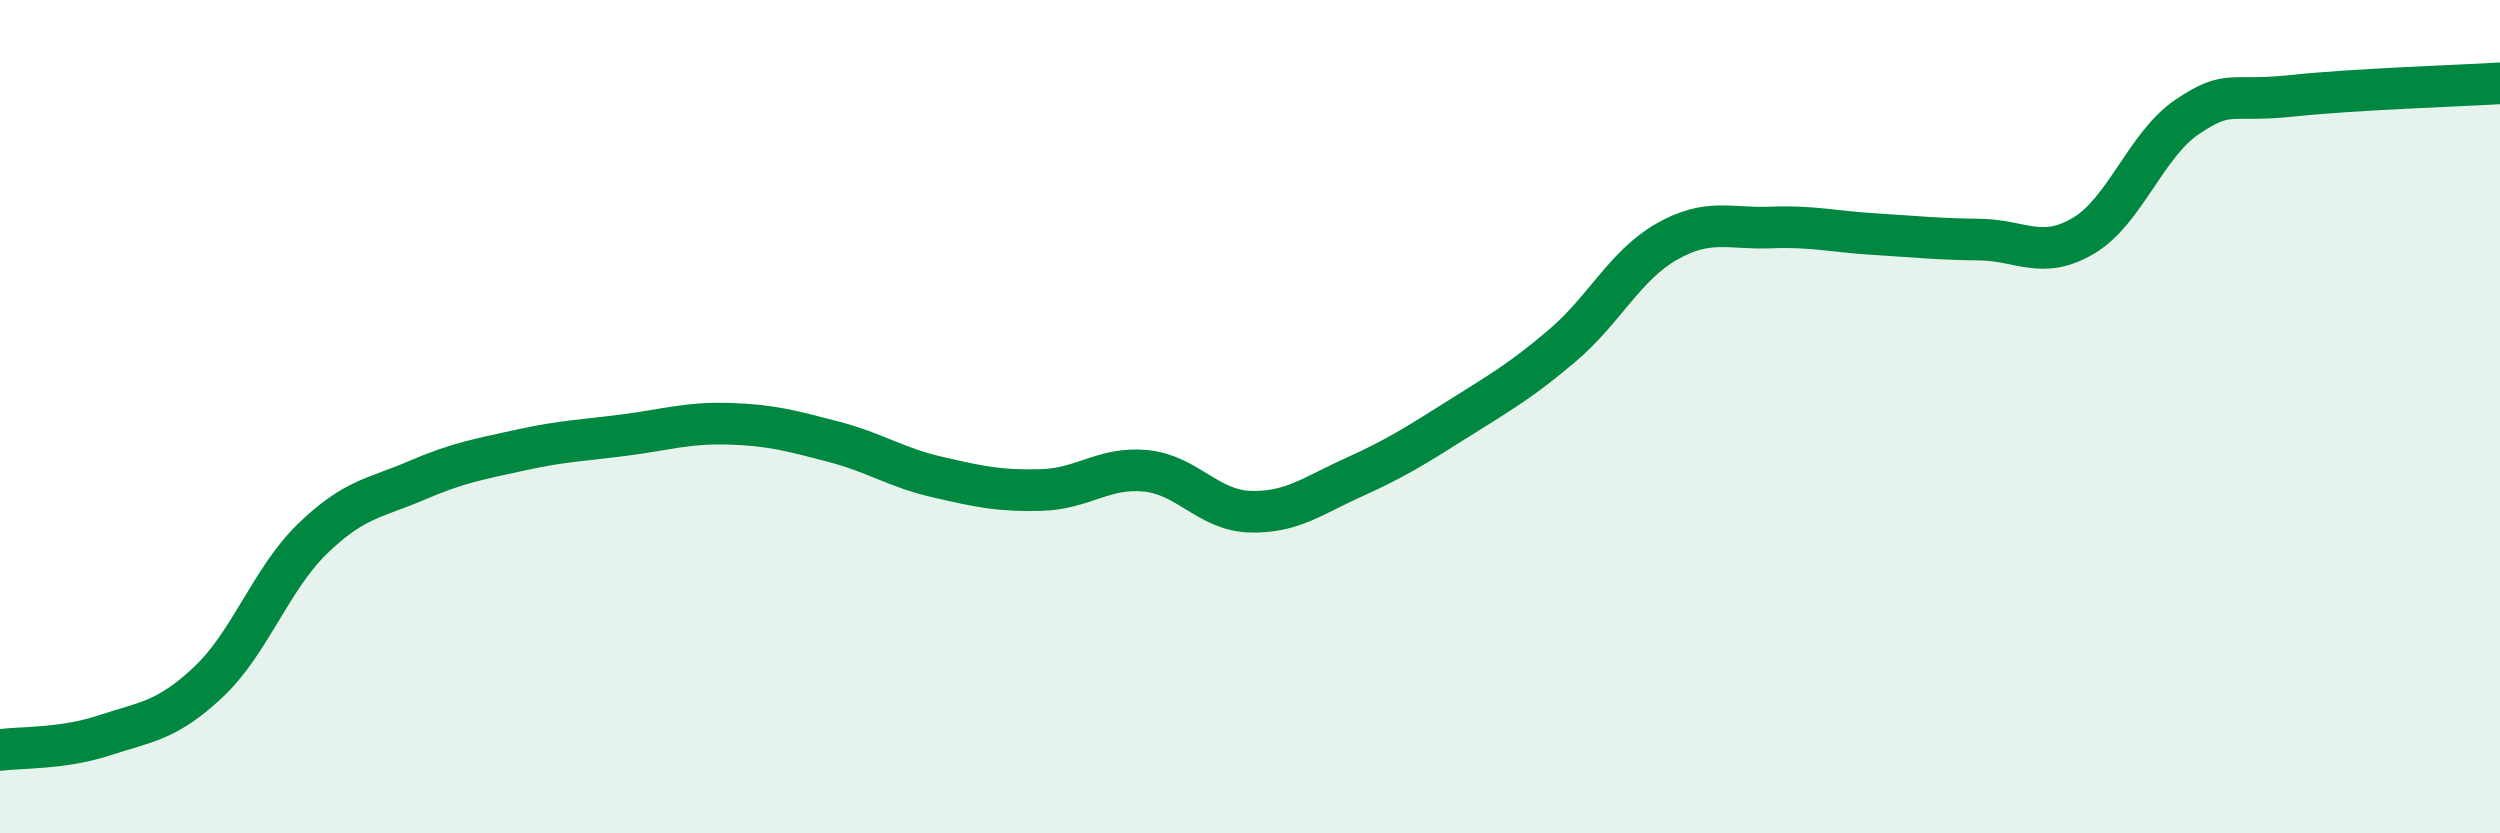
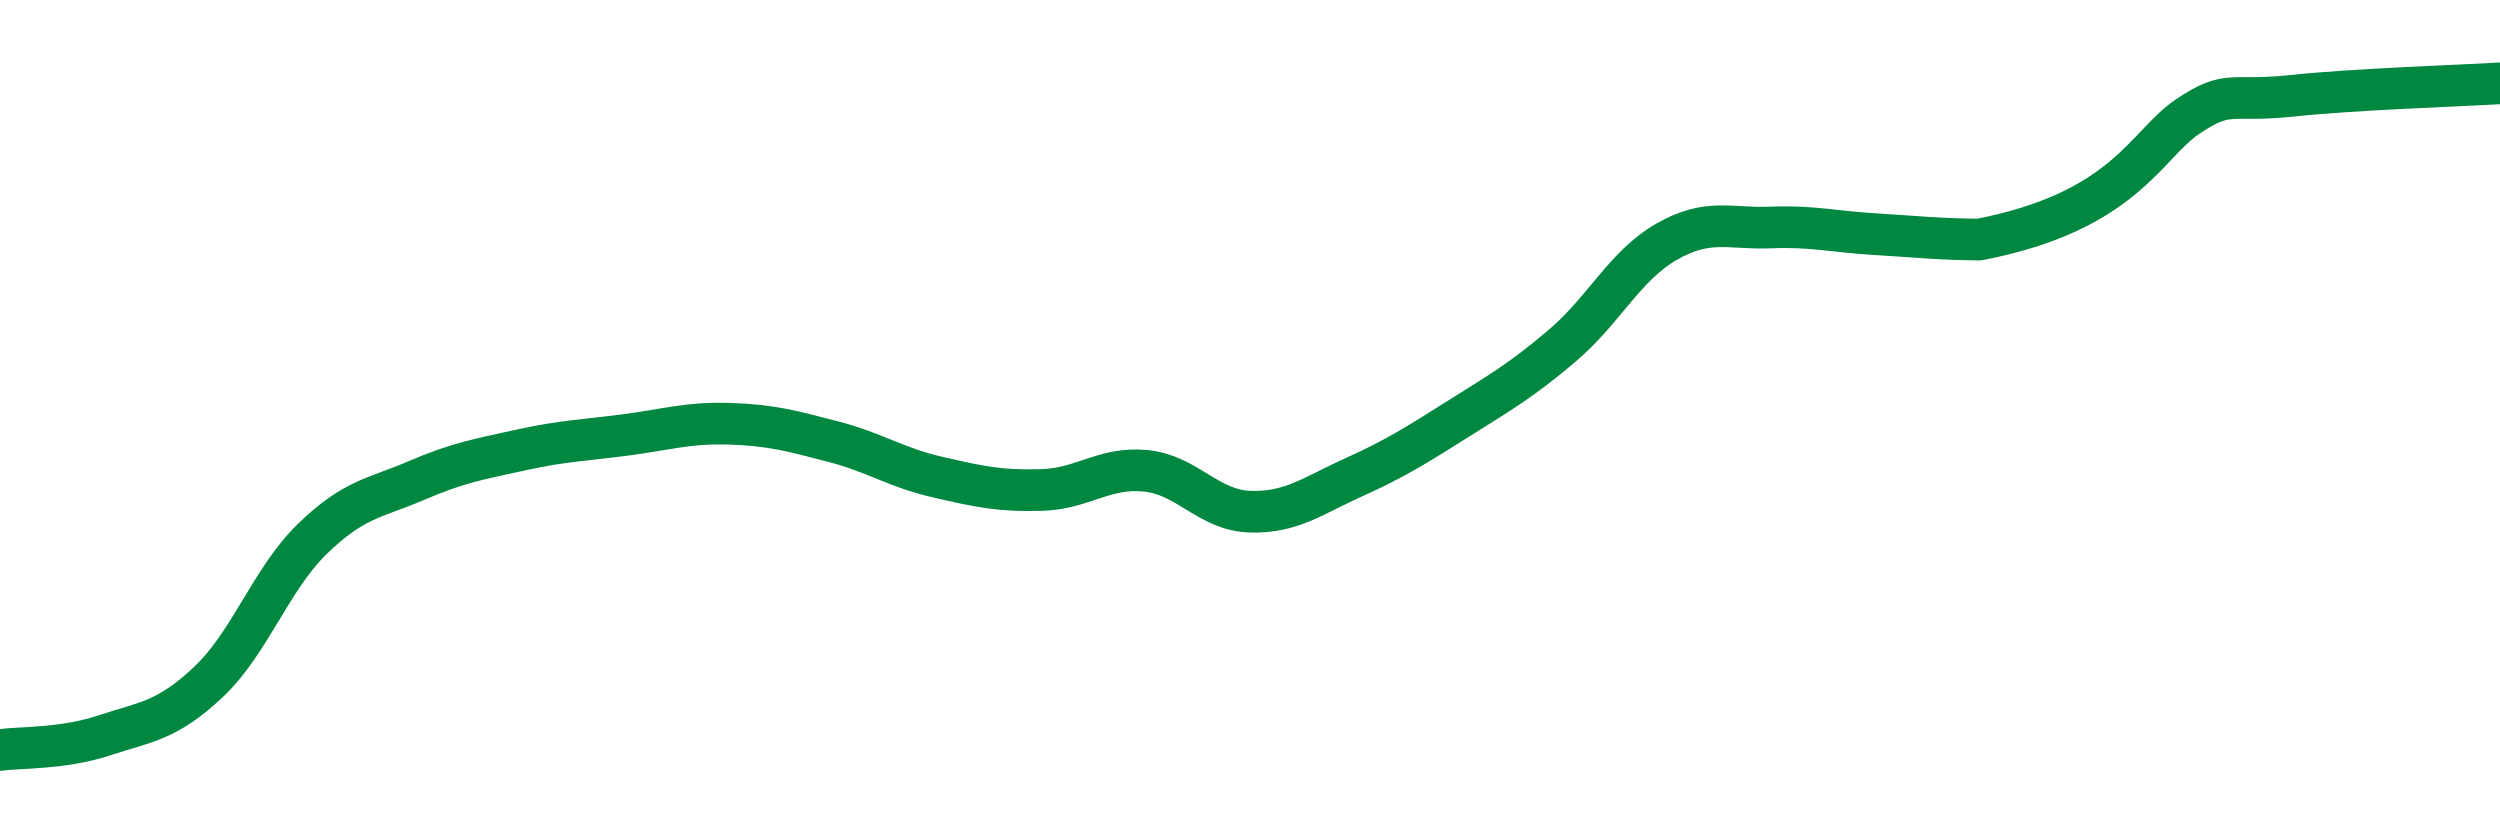
<svg xmlns="http://www.w3.org/2000/svg" width="60" height="20" viewBox="0 0 60 20">
-   <path d="M 0,18 C 0.5,17.93 1.5,17.98 2.5,17.65 C 3.5,17.32 4,17.31 5,16.37 C 6,15.43 6.5,13.9 7.5,12.93 C 8.5,11.96 9,11.96 10,11.53 C 11,11.1 11.5,11.02 12.5,10.8 C 13.5,10.58 14,10.57 15,10.44 C 16,10.31 16.5,10.14 17.5,10.17 C 18.5,10.2 19,10.34 20,10.6 C 21,10.86 21.5,11.22 22.5,11.45 C 23.5,11.68 24,11.79 25,11.76 C 26,11.73 26.5,11.2 27.5,11.3 C 28.5,11.4 29,12.25 30,12.28 C 31,12.31 31.5,11.9 32.5,11.45 C 33.5,11 34,10.68 35,10.05 C 36,9.42 36.5,9.14 37.5,8.29 C 38.5,7.44 39,6.37 40,5.8 C 41,5.23 41.5,5.5 42.5,5.46 C 43.5,5.42 44,5.56 45,5.62 C 46,5.68 46.5,5.74 47.5,5.75 C 48.5,5.76 49,6.25 50,5.66 C 51,5.07 51.5,3.47 52.5,2.8 C 53.5,2.13 53.5,2.46 55,2.3 C 56.5,2.14 59,2.06 60,2L60 20L0 20Z" fill="#008740" opacity="0.1" stroke-linecap="round" stroke-linejoin="round" />
-   <path d="M 0,18 C 0.5,17.93 1.5,17.98 2.5,17.65 C 3.5,17.32 4,17.31 5,16.37 C 6,15.43 6.5,13.9 7.5,12.93 C 8.5,11.96 9,11.96 10,11.53 C 11,11.1 11.5,11.02 12.5,10.8 C 13.5,10.58 14,10.57 15,10.44 C 16,10.31 16.5,10.14 17.5,10.17 C 18.5,10.2 19,10.34 20,10.6 C 21,10.86 21.5,11.22 22.5,11.45 C 23.5,11.68 24,11.79 25,11.76 C 26,11.73 26.5,11.2 27.5,11.3 C 28.5,11.4 29,12.25 30,12.28 C 31,12.31 31.5,11.9 32.5,11.45 C 33.5,11 34,10.68 35,10.05 C 36,9.42 36.5,9.14 37.5,8.29 C 38.5,7.44 39,6.37 40,5.8 C 41,5.23 41.5,5.5 42.5,5.46 C 43.5,5.42 44,5.56 45,5.62 C 46,5.68 46.5,5.74 47.5,5.75 C 48.5,5.76 49,6.25 50,5.66 C 51,5.07 51.5,3.47 52.5,2.8 C 53.5,2.13 53.5,2.46 55,2.3 C 56.5,2.14 59,2.06 60,2" stroke="#008740" stroke-width="1" fill="none" stroke-linecap="round" stroke-linejoin="round" />
+   <path d="M 0,18 C 0.5,17.93 1.5,17.98 2.5,17.65 C 3.5,17.32 4,17.31 5,16.37 C 6,15.43 6.5,13.9 7.5,12.93 C 8.5,11.96 9,11.96 10,11.53 C 11,11.1 11.5,11.02 12.5,10.8 C 13.5,10.58 14,10.57 15,10.44 C 16,10.31 16.5,10.14 17.5,10.17 C 18.5,10.2 19,10.34 20,10.6 C 21,10.86 21.5,11.22 22.5,11.45 C 23.5,11.68 24,11.79 25,11.76 C 26,11.73 26.5,11.2 27.5,11.3 C 28.5,11.4 29,12.25 30,12.28 C 31,12.31 31.5,11.9 32.5,11.45 C 33.5,11 34,10.68 35,10.05 C 36,9.42 36.5,9.14 37.5,8.29 C 38.5,7.44 39,6.37 40,5.8 C 41,5.23 41.5,5.5 42.5,5.46 C 43.5,5.42 44,5.56 45,5.62 C 46,5.68 46.5,5.74 47.5,5.75 C 51,5.07 51.5,3.47 52.5,2.8 C 53.5,2.13 53.5,2.46 55,2.3 C 56.5,2.14 59,2.06 60,2" stroke="#008740" stroke-width="1" fill="none" stroke-linecap="round" stroke-linejoin="round" />
</svg>